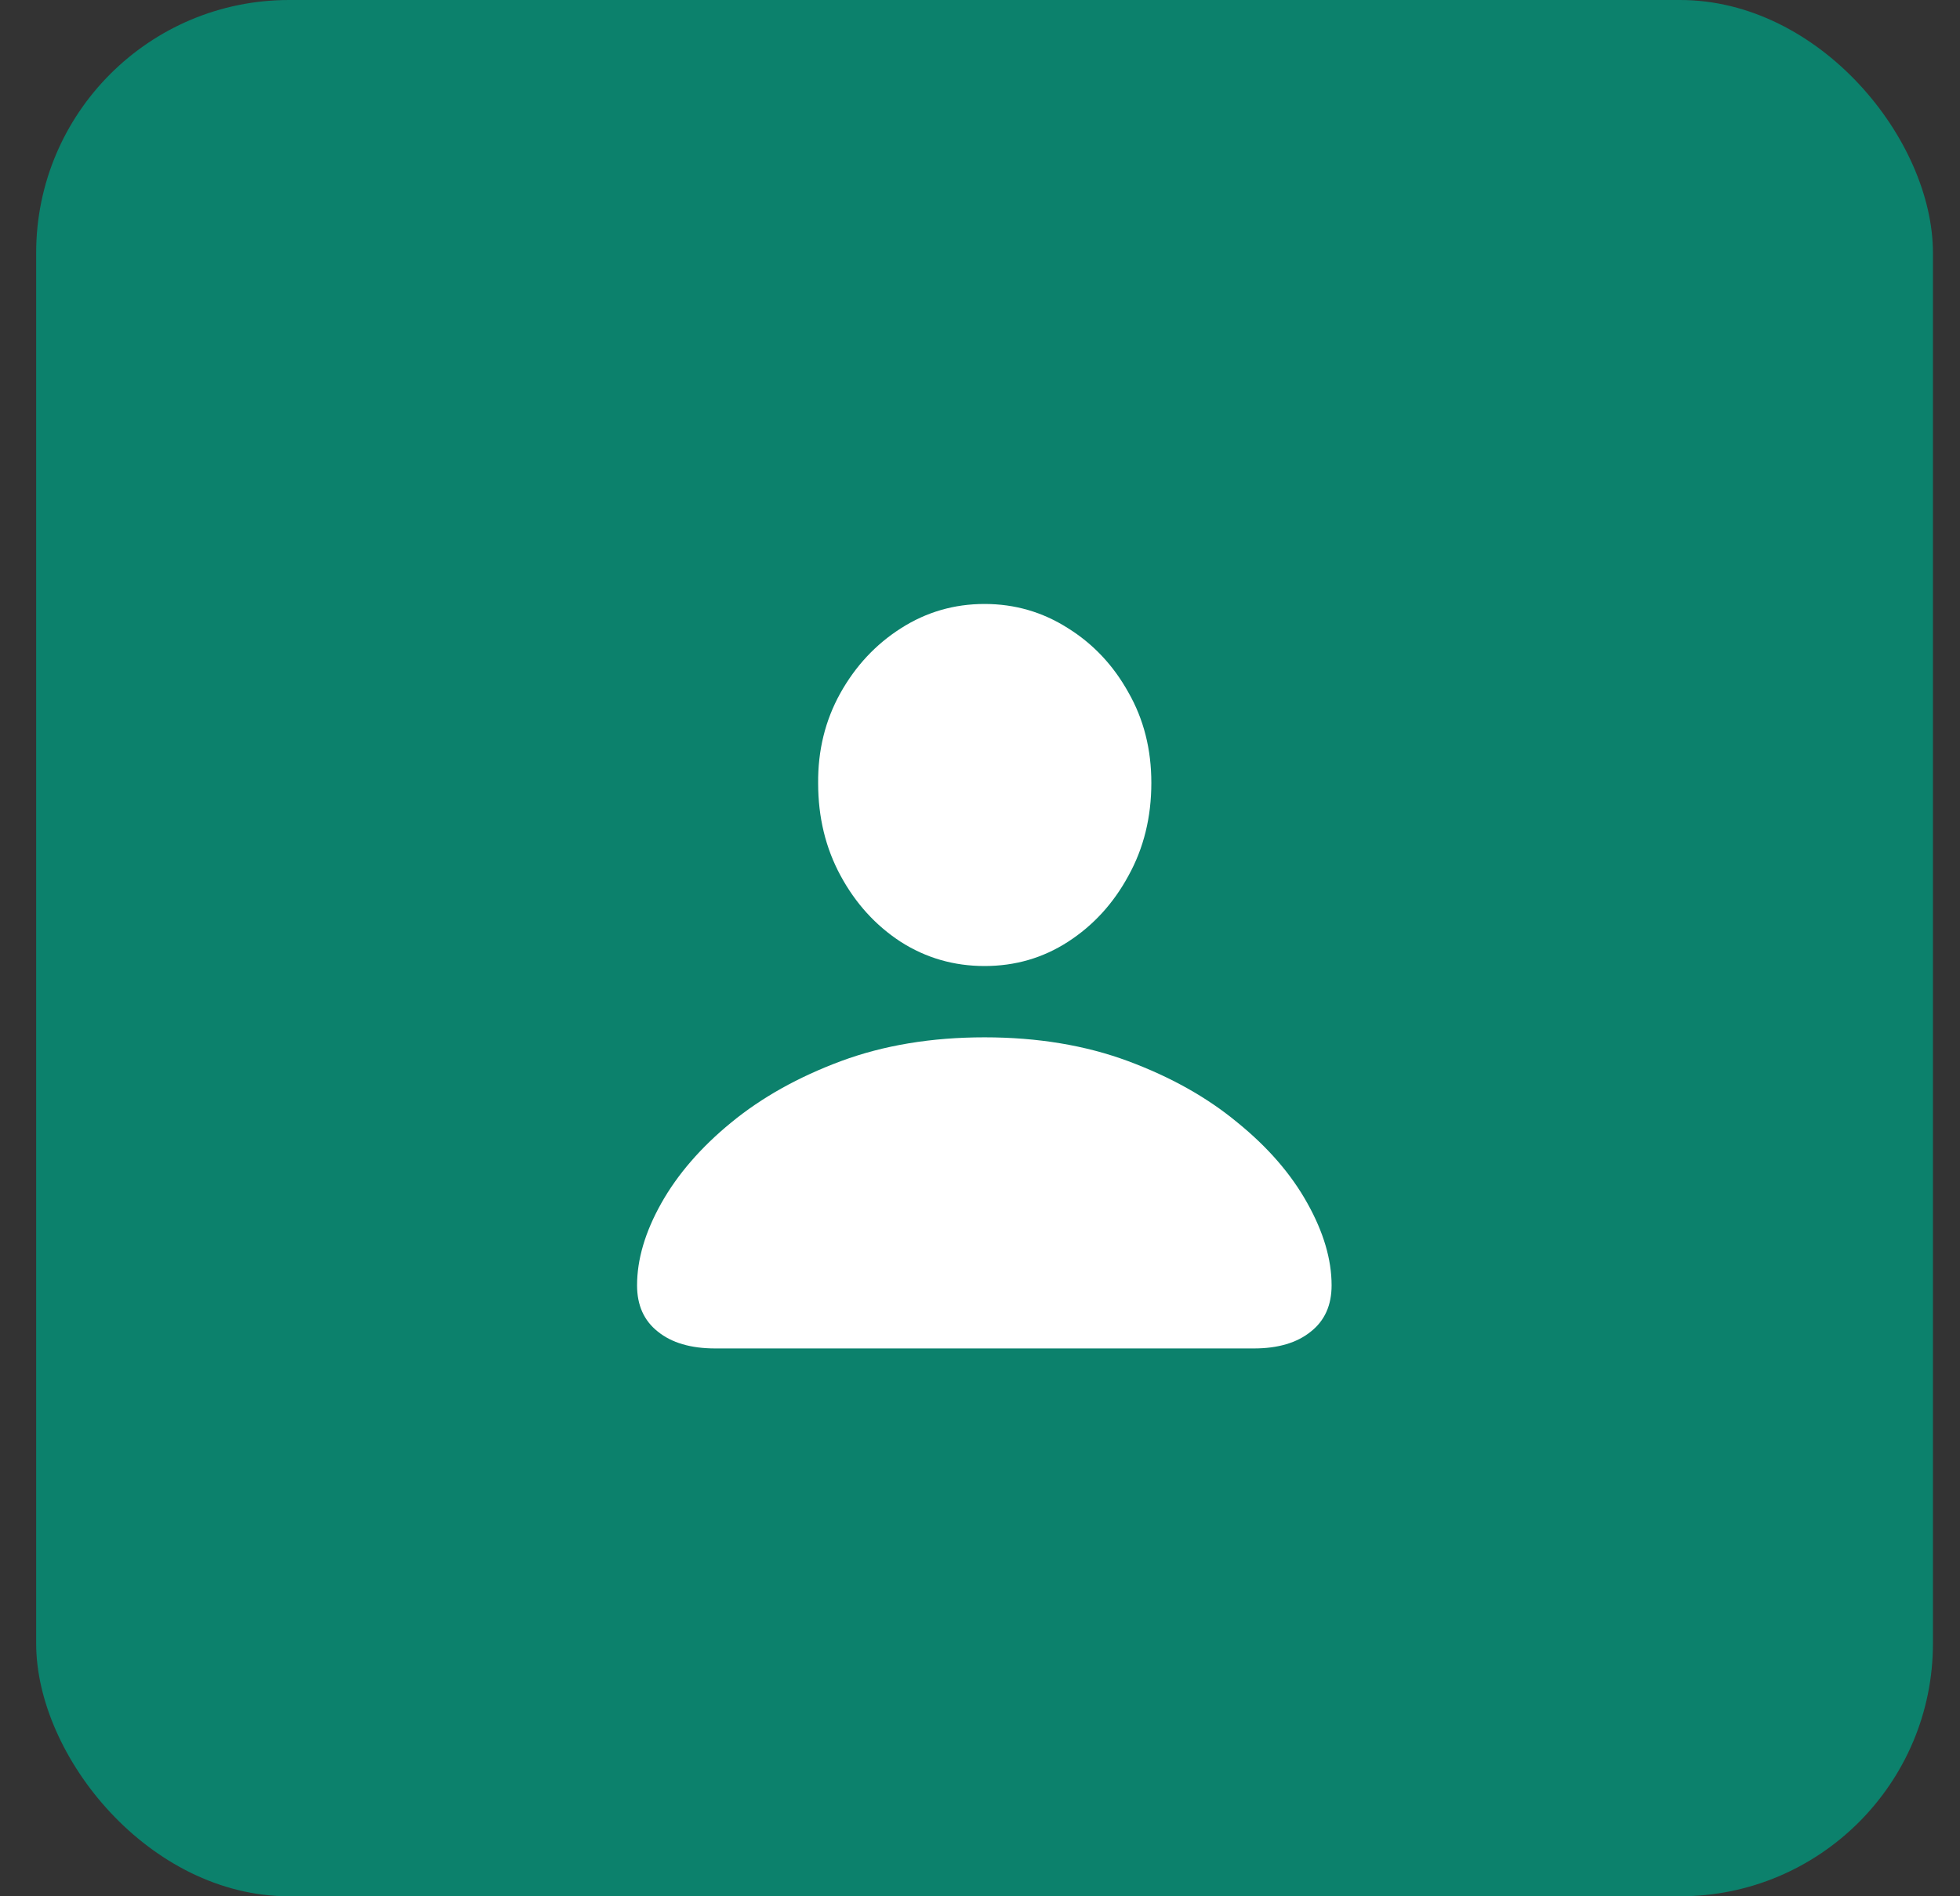
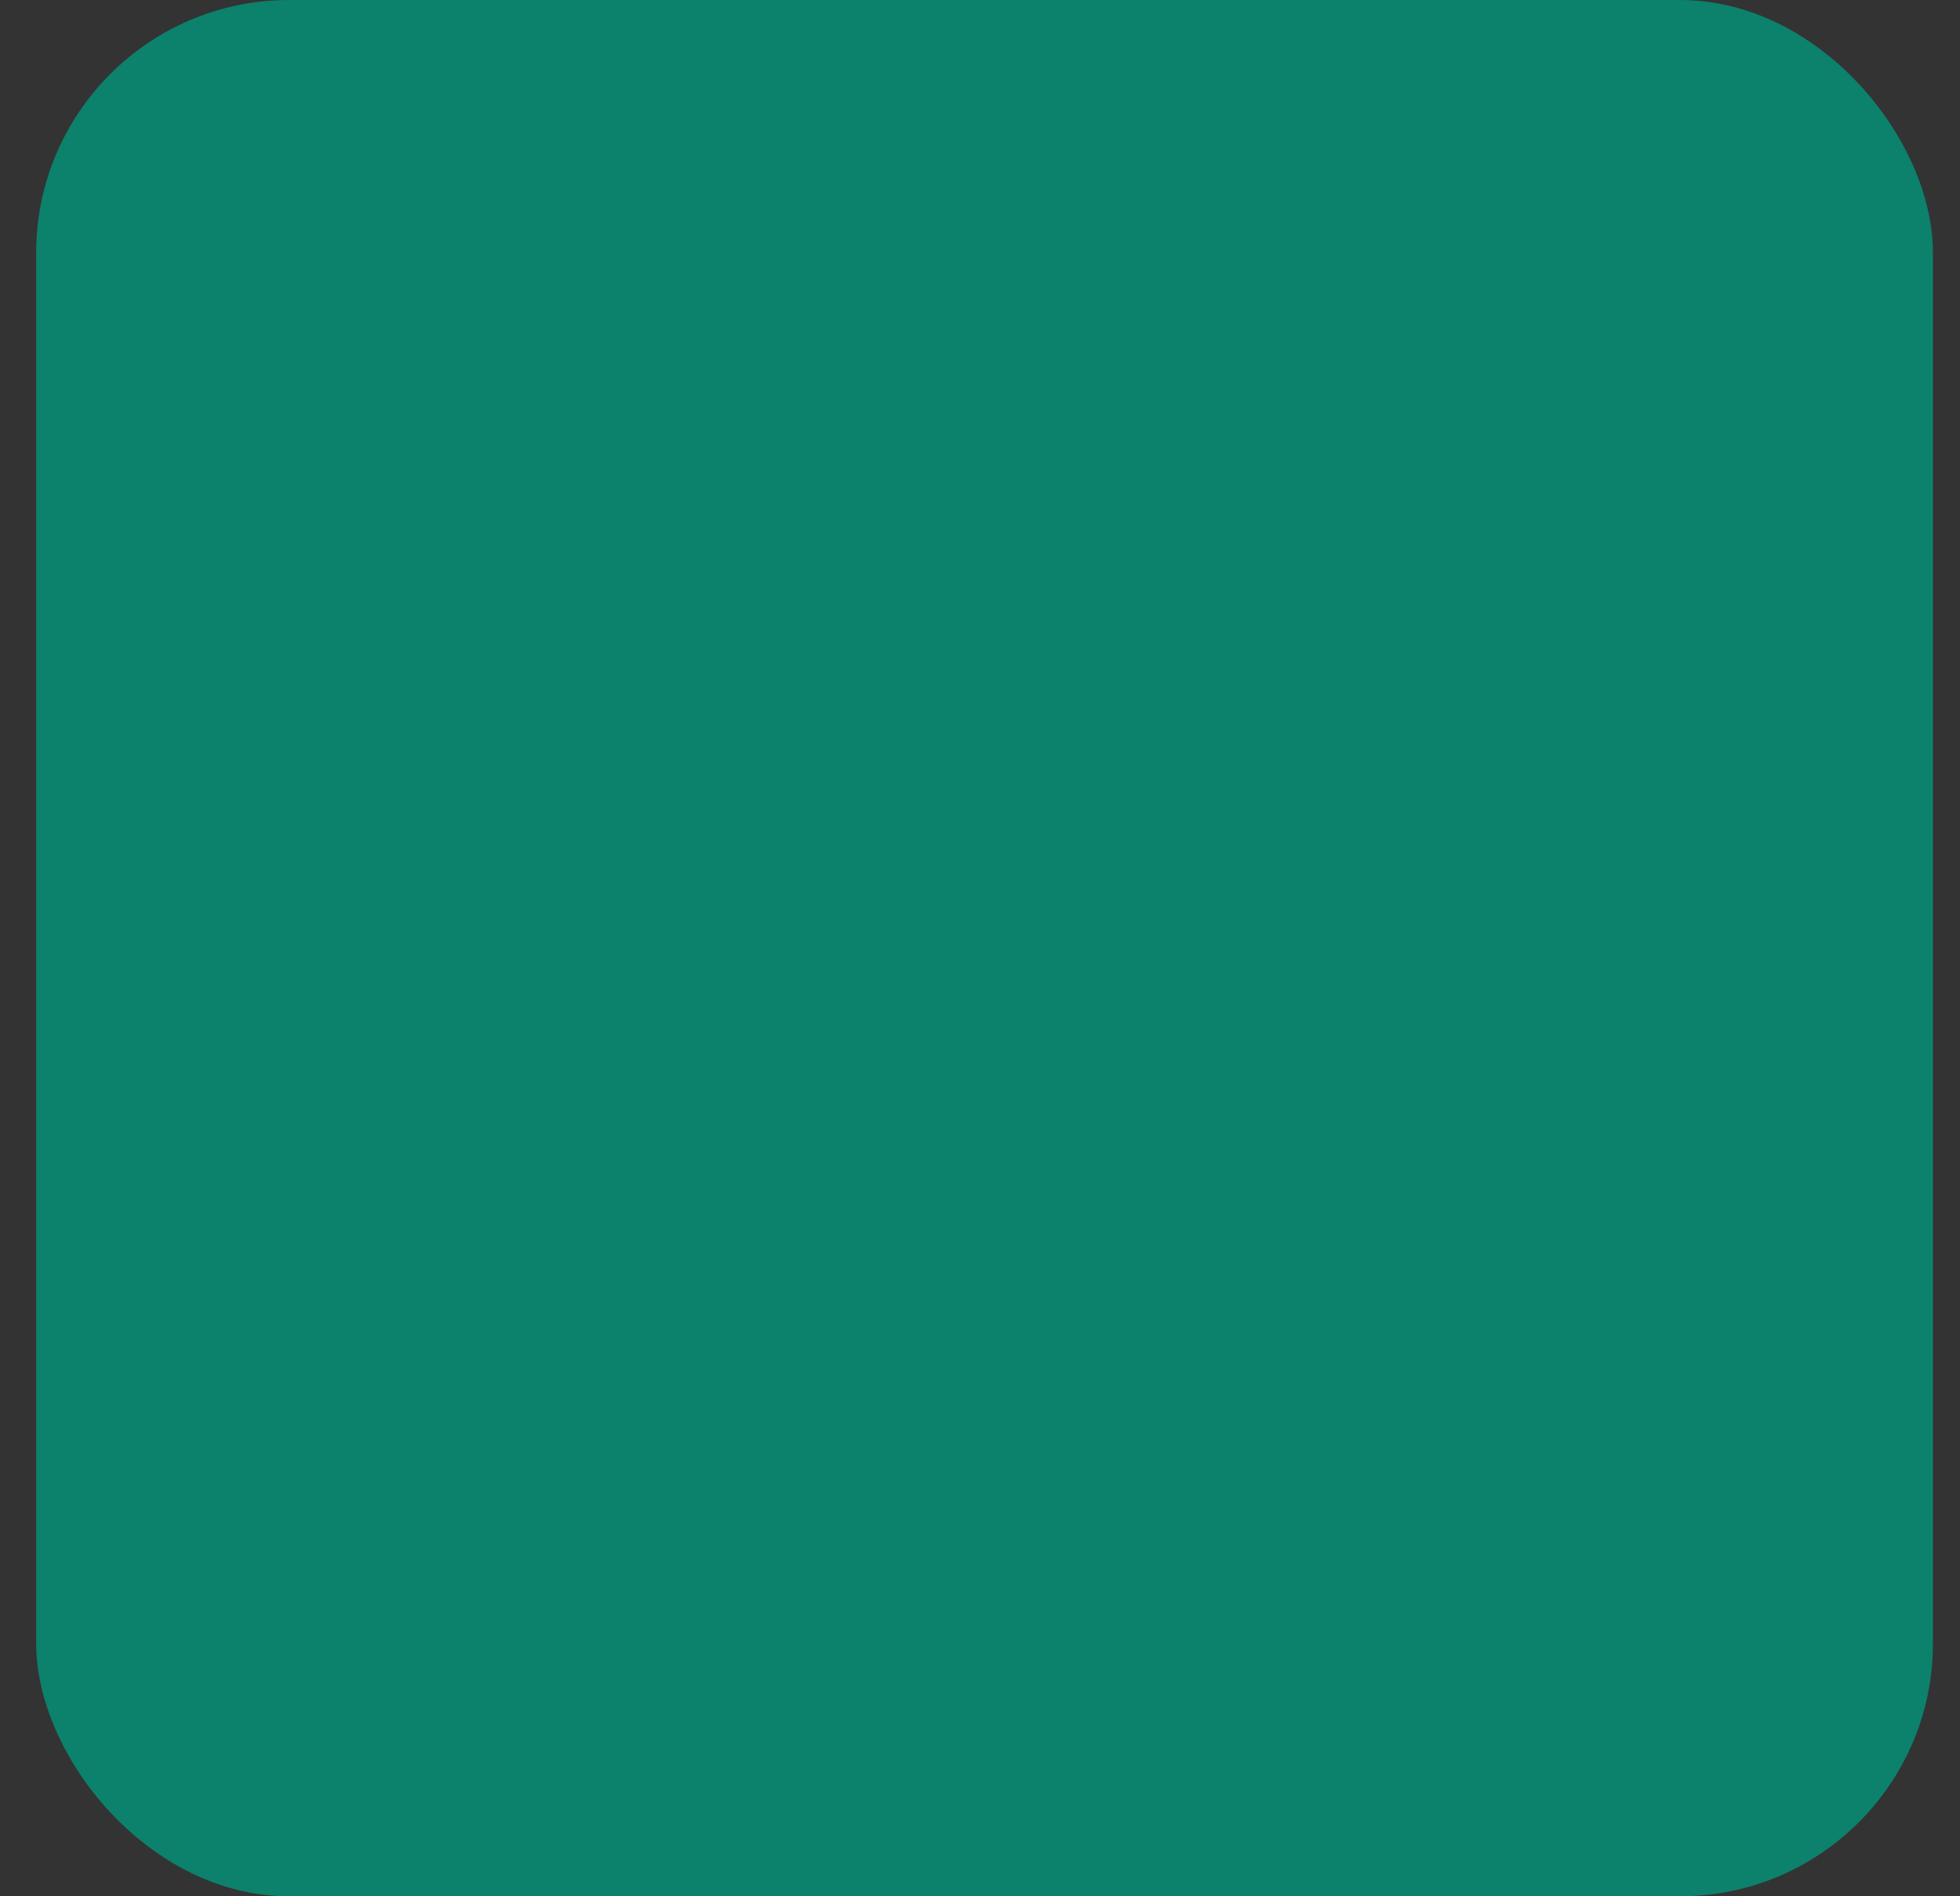
<svg xmlns="http://www.w3.org/2000/svg" width="31" height="30" viewBox="0 0 31 30" fill="none">
  <rect x="0" y="0" width="31" height="30" fill="#333333" stroke="none" />
  <rect x="0.572" width="30" height="30" rx="4" fill="#0C816C" />
-   <path d="M11.313 21.333C10.926 21.333 10.623 21.244 10.404 21.066C10.185 20.893 10.076 20.649 10.076 20.335C10.076 19.925 10.203 19.492 10.459 19.036C10.718 18.576 11.087 18.15 11.566 17.758C12.049 17.361 12.628 17.038 13.302 16.787C13.977 16.537 14.733 16.411 15.572 16.411C16.41 16.411 17.167 16.537 17.841 16.787C18.516 17.038 19.092 17.361 19.571 17.758C20.054 18.15 20.423 18.576 20.678 19.036C20.933 19.492 21.061 19.925 21.061 20.335C21.061 20.649 20.952 20.893 20.733 21.066C20.514 21.244 20.213 21.333 19.831 21.333H11.313ZM15.572 15.283C15.089 15.283 14.647 15.156 14.246 14.9C13.849 14.641 13.532 14.292 13.295 13.854C13.058 13.417 12.94 12.929 12.94 12.392C12.935 11.872 13.052 11.398 13.289 10.97C13.53 10.537 13.851 10.193 14.252 9.938C14.653 9.682 15.093 9.555 15.572 9.555C16.05 9.555 16.49 9.682 16.891 9.938C17.292 10.188 17.611 10.528 17.848 10.956C18.09 11.38 18.21 11.856 18.21 12.385C18.21 12.927 18.09 13.417 17.848 13.854C17.611 14.292 17.292 14.641 16.891 14.9C16.495 15.156 16.055 15.283 15.572 15.283Z" fill="white" />
</svg>